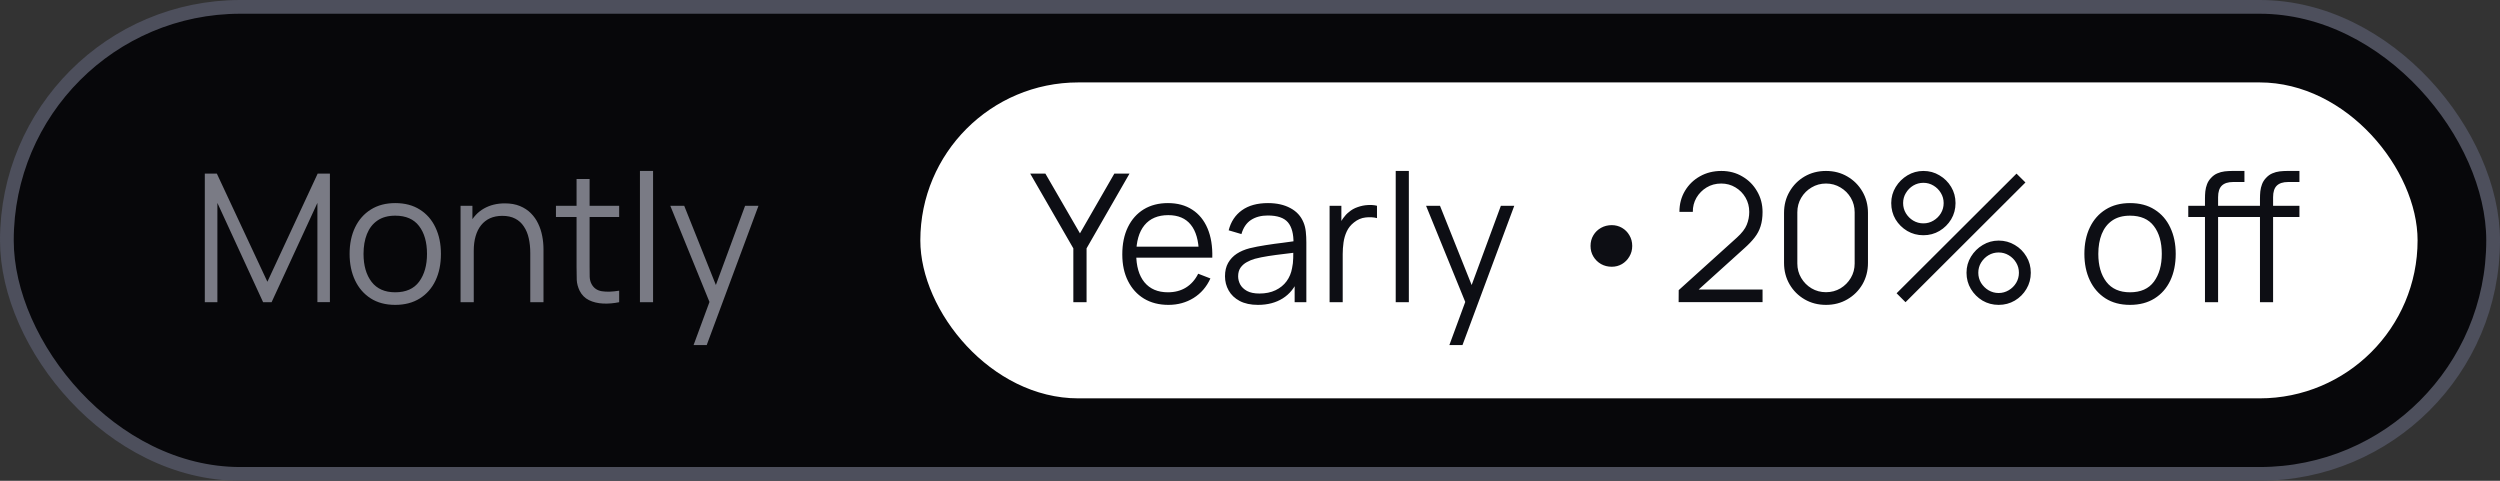
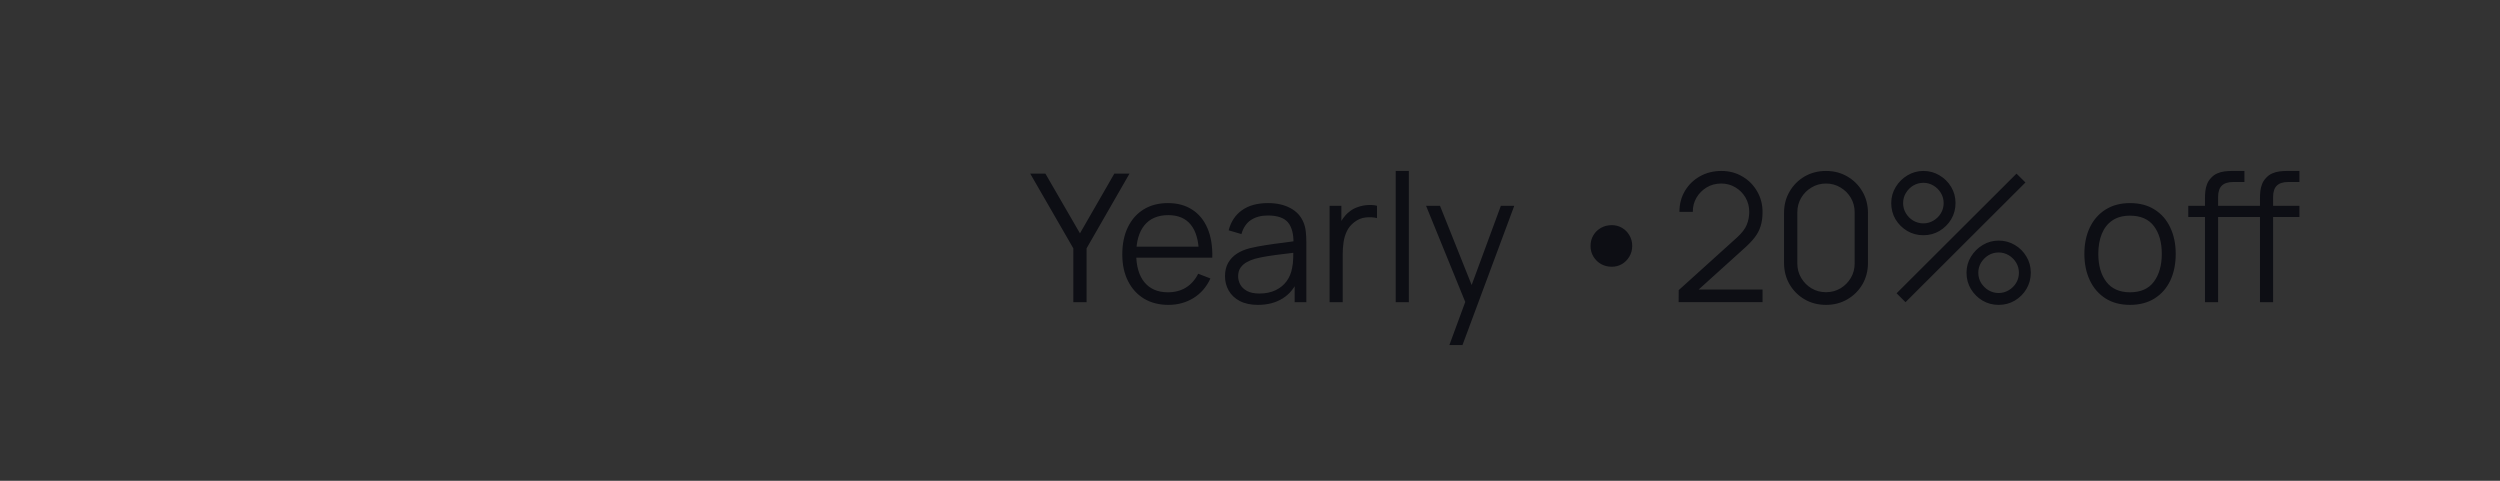
<svg xmlns="http://www.w3.org/2000/svg" width="182" height="35" viewBox="0 0 182 35" fill="none">
  <rect x="0" y="0" width="182" height="35" fill="#333333" stroke="none" />
-   <rect x="0.5" y="0.5" width="181" height="34" rx="17" fill="#07070A" />
-   <rect x="0.5" y="0.5" width="181" height="34" rx="17" stroke="#4D4F5C" />
-   <path d="M14.91 22V12.64H15.787L19.466 20.512L23.126 12.64H24.017V21.994H23.107V14.772L19.772 22H19.154L15.826 14.772V22H14.91ZM28.772 22.195C28.075 22.195 27.479 22.037 26.985 21.721C26.491 21.404 26.111 20.966 25.847 20.407C25.583 19.849 25.451 19.207 25.451 18.483C25.451 17.747 25.585 17.101 25.854 16.547C26.122 15.992 26.504 15.561 26.998 15.253C27.496 14.941 28.087 14.785 28.772 14.785C29.474 14.785 30.072 14.943 30.566 15.259C31.064 15.572 31.444 16.007 31.704 16.566C31.968 17.121 32.1 17.76 32.1 18.483C32.1 19.22 31.968 19.868 31.704 20.427C31.439 20.982 31.058 21.415 30.56 21.727C30.061 22.039 29.465 22.195 28.772 22.195ZM28.772 21.279C29.552 21.279 30.133 21.021 30.514 20.505C30.895 19.985 31.086 19.311 31.086 18.483C31.086 17.634 30.893 16.958 30.508 16.456C30.126 15.953 29.548 15.701 28.772 15.701C28.248 15.701 27.814 15.821 27.472 16.059C27.134 16.293 26.881 16.62 26.712 17.041C26.547 17.456 26.465 17.938 26.465 18.483C26.465 19.328 26.66 20.007 27.05 20.518C27.44 21.025 28.014 21.279 28.772 21.279ZM38.604 22V18.419C38.604 18.029 38.567 17.671 38.493 17.346C38.42 17.017 38.301 16.731 38.136 16.488C37.976 16.241 37.766 16.05 37.505 15.916C37.25 15.782 36.938 15.714 36.569 15.714C36.231 15.714 35.932 15.773 35.672 15.89C35.417 16.007 35.2 16.176 35.023 16.397C34.849 16.614 34.717 16.878 34.626 17.19C34.535 17.502 34.489 17.857 34.489 18.256L33.813 18.107C33.813 17.387 33.939 16.783 34.191 16.293C34.442 15.803 34.788 15.433 35.23 15.181C35.672 14.93 36.179 14.805 36.752 14.805C37.172 14.805 37.538 14.87 37.85 14.999C38.166 15.13 38.433 15.305 38.65 15.526C38.87 15.747 39.048 16 39.182 16.287C39.317 16.568 39.414 16.869 39.475 17.19C39.536 17.506 39.566 17.823 39.566 18.139V22H38.604ZM33.528 22V14.98H34.392V16.709H34.489V22H33.528ZM45.075 22C44.68 22.082 44.29 22.115 43.905 22.098C43.523 22.08 43.181 21.998 42.878 21.851C42.579 21.703 42.351 21.474 42.195 21.162C42.07 20.901 42 20.639 41.987 20.375C41.979 20.106 41.974 19.801 41.974 19.459V13.03H42.923V19.419C42.923 19.714 42.925 19.961 42.93 20.16C42.938 20.355 42.984 20.529 43.066 20.68C43.222 20.971 43.469 21.144 43.807 21.201C44.15 21.257 44.572 21.244 45.075 21.162V22ZM40.473 15.799V14.98H45.075V15.799H40.473ZM46.588 22V12.445H47.543V22H46.588ZM50.493 25.12L51.852 21.434L51.871 22.526L48.797 14.98H49.81L52.333 21.291H51.916L54.243 14.98H55.218L51.449 25.12H50.493Z" fill="#7A7B85" />
-   <rect x="67" y="6" width="109" height="23" rx="11.5" fill="white" />
  <path d="M78.139 22V18.081L75 12.64H76.105L78.621 16.988L81.123 12.64H82.228L79.102 18.081V22H78.139ZM85.063 22.195C84.379 22.195 83.785 22.043 83.282 21.74C82.784 21.437 82.396 21.01 82.119 20.459C81.841 19.909 81.703 19.264 81.703 18.523C81.703 17.756 81.839 17.093 82.112 16.534C82.385 15.975 82.769 15.543 83.263 15.24C83.761 14.937 84.348 14.785 85.024 14.785C85.718 14.785 86.309 14.945 86.799 15.266C87.288 15.582 87.659 16.037 87.91 16.631C88.162 17.225 88.276 17.933 88.255 18.756H87.28V18.419C87.262 17.509 87.065 16.822 86.688 16.358C86.316 15.894 85.769 15.662 85.05 15.662C84.296 15.662 83.718 15.907 83.315 16.397C82.916 16.887 82.717 17.584 82.717 18.49C82.717 19.374 82.916 20.061 83.315 20.55C83.718 21.036 84.287 21.279 85.024 21.279C85.527 21.279 85.965 21.164 86.337 20.934C86.714 20.7 87.011 20.364 87.228 19.927L88.118 20.271C87.841 20.882 87.431 21.357 86.89 21.695C86.352 22.028 85.743 22.195 85.063 22.195ZM82.379 18.756V17.957H87.741V18.756H82.379ZM91.579 22.195C91.05 22.195 90.606 22.1 90.246 21.909C89.891 21.718 89.624 21.465 89.447 21.148C89.269 20.832 89.18 20.488 89.18 20.115C89.18 19.734 89.256 19.409 89.408 19.14C89.564 18.867 89.774 18.644 90.038 18.471C90.307 18.297 90.617 18.165 90.968 18.074C91.323 17.987 91.715 17.912 92.144 17.846C92.578 17.777 93 17.719 93.412 17.671C93.828 17.619 94.192 17.569 94.504 17.521L94.166 17.73C94.179 17.036 94.044 16.523 93.763 16.189C93.481 15.855 92.991 15.688 92.294 15.688C91.813 15.688 91.405 15.797 91.072 16.014C90.742 16.23 90.51 16.573 90.376 17.041L89.447 16.767C89.607 16.139 89.93 15.652 90.415 15.305C90.9 14.958 91.531 14.785 92.307 14.785C92.948 14.785 93.492 14.906 93.938 15.149C94.389 15.387 94.707 15.734 94.894 16.189C94.98 16.393 95.037 16.62 95.063 16.872C95.089 17.123 95.102 17.378 95.102 17.639V22H94.25V20.238L94.497 20.343C94.259 20.945 93.888 21.404 93.386 21.721C92.883 22.037 92.281 22.195 91.579 22.195ZM91.689 21.369C92.135 21.369 92.525 21.289 92.859 21.129C93.193 20.969 93.462 20.75 93.665 20.473C93.869 20.191 94.001 19.875 94.062 19.523C94.114 19.298 94.142 19.051 94.146 18.782C94.15 18.509 94.153 18.306 94.153 18.172L94.517 18.36C94.192 18.403 93.838 18.447 93.457 18.49C93.08 18.533 92.707 18.583 92.339 18.64C91.975 18.696 91.646 18.763 91.351 18.841C91.152 18.897 90.959 18.977 90.773 19.081C90.586 19.181 90.433 19.316 90.311 19.485C90.194 19.654 90.136 19.864 90.136 20.115C90.136 20.319 90.186 20.516 90.285 20.706C90.389 20.897 90.554 21.055 90.779 21.181C91.009 21.307 91.312 21.369 91.689 21.369ZM96.794 22V14.98H97.652V16.67L97.483 16.449C97.561 16.241 97.663 16.05 97.788 15.877C97.914 15.699 98.05 15.554 98.198 15.441C98.38 15.281 98.592 15.16 98.835 15.078C99.078 14.991 99.322 14.941 99.569 14.928C99.816 14.911 100.042 14.928 100.245 14.98V15.877C99.99 15.812 99.71 15.797 99.407 15.832C99.103 15.866 98.824 15.988 98.568 16.195C98.334 16.378 98.159 16.596 98.042 16.852C97.925 17.103 97.847 17.372 97.808 17.658C97.769 17.94 97.749 18.219 97.749 18.497V22H96.794ZM101.608 22V12.445H102.564V22H101.608ZM105.514 25.12L106.872 21.434L106.892 22.526L103.817 14.98H104.831L107.353 21.291H106.937L109.264 14.98H110.239L106.469 25.12H105.514ZM117.338 19.419C117.052 19.419 116.792 19.355 116.558 19.224C116.324 19.09 116.137 18.908 115.999 18.678C115.86 18.449 115.791 18.191 115.791 17.905C115.791 17.615 115.86 17.355 115.999 17.125C116.137 16.895 116.324 16.715 116.558 16.585C116.792 16.456 117.052 16.39 117.338 16.39C117.606 16.39 117.853 16.456 118.079 16.585C118.304 16.715 118.484 16.895 118.618 17.125C118.757 17.355 118.826 17.615 118.826 17.905C118.826 18.191 118.757 18.449 118.618 18.678C118.484 18.908 118.304 19.09 118.079 19.224C117.853 19.355 117.606 19.419 117.338 19.419ZM122.204 21.994L122.21 21.122L126.442 17.3C126.806 16.971 127.046 16.659 127.163 16.364C127.285 16.066 127.345 15.754 127.345 15.428C127.345 15.043 127.254 14.694 127.072 14.382C126.89 14.07 126.645 13.823 126.338 13.641C126.03 13.455 125.686 13.361 125.304 13.361C124.906 13.361 124.55 13.457 124.238 13.648C123.926 13.838 123.679 14.089 123.497 14.402C123.32 14.713 123.233 15.054 123.237 15.422H122.262C122.262 14.854 122.397 14.345 122.665 13.895C122.934 13.444 123.298 13.091 123.757 12.835C124.217 12.575 124.737 12.445 125.317 12.445C125.885 12.445 126.394 12.579 126.845 12.848C127.3 13.112 127.657 13.472 127.917 13.927C128.182 14.378 128.314 14.88 128.314 15.435C128.314 15.825 128.266 16.169 128.171 16.468C128.08 16.763 127.935 17.038 127.735 17.294C127.54 17.545 127.291 17.805 126.988 18.074L123.231 21.467L123.081 21.077H128.314V21.994H122.204ZM132.933 22.195C132.356 22.195 131.836 22.061 131.373 21.792C130.913 21.523 130.549 21.159 130.281 20.7C130.012 20.236 129.878 19.716 129.878 19.14V15.5C129.878 14.924 130.012 14.406 130.281 13.947C130.549 13.483 130.913 13.117 131.373 12.848C131.836 12.579 132.356 12.445 132.933 12.445C133.509 12.445 134.027 12.579 134.486 12.848C134.95 13.117 135.316 13.483 135.585 13.947C135.853 14.406 135.988 14.924 135.988 15.5V19.14C135.988 19.716 135.853 20.236 135.585 20.7C135.316 21.159 134.95 21.523 134.486 21.792C134.027 22.061 133.509 22.195 132.933 22.195ZM132.933 21.272C133.318 21.272 133.669 21.179 133.986 20.992C134.302 20.802 134.553 20.548 134.74 20.232C134.926 19.916 135.019 19.567 135.019 19.186V15.454C135.019 15.069 134.926 14.718 134.74 14.402C134.553 14.085 134.302 13.834 133.986 13.648C133.669 13.457 133.318 13.361 132.933 13.361C132.547 13.361 132.196 13.457 131.88 13.648C131.563 13.834 131.312 14.085 131.126 14.402C130.939 14.718 130.846 15.069 130.846 15.454V19.186C130.846 19.567 130.939 19.916 131.126 20.232C131.312 20.548 131.563 20.802 131.88 20.992C132.196 21.179 132.547 21.272 132.933 21.272ZM138.722 22L138.072 21.35L146.802 12.64L147.452 13.284L138.722 22ZM145.502 22.195C145.073 22.195 144.681 22.091 144.325 21.883C143.974 21.671 143.693 21.389 143.48 21.038C143.268 20.683 143.162 20.288 143.162 19.855C143.162 19.43 143.27 19.04 143.487 18.685C143.704 18.33 143.99 18.046 144.345 17.834C144.7 17.621 145.086 17.515 145.502 17.515C145.931 17.515 146.323 17.621 146.678 17.834C147.034 18.041 147.315 18.323 147.523 18.678C147.736 19.029 147.842 19.422 147.842 19.855C147.842 20.288 147.736 20.683 147.523 21.038C147.315 21.389 147.034 21.671 146.678 21.883C146.323 22.091 145.931 22.195 145.502 22.195ZM145.502 21.331C145.766 21.331 146.011 21.263 146.236 21.129C146.462 20.995 146.642 20.817 146.776 20.596C146.91 20.371 146.977 20.124 146.977 19.855C146.977 19.586 146.91 19.341 146.776 19.12C146.642 18.895 146.462 18.715 146.236 18.581C146.011 18.447 145.766 18.38 145.502 18.38C145.233 18.38 144.986 18.447 144.761 18.581C144.54 18.715 144.36 18.895 144.221 19.12C144.087 19.341 144.02 19.586 144.02 19.855C144.02 20.124 144.087 20.371 144.221 20.596C144.36 20.817 144.54 20.995 144.761 21.129C144.986 21.263 145.233 21.331 145.502 21.331ZM140.022 17.125C139.593 17.125 139.201 17.021 138.846 16.813C138.491 16.601 138.207 16.319 137.994 15.968C137.786 15.613 137.682 15.218 137.682 14.785C137.682 14.36 137.791 13.97 138.007 13.615C138.224 13.26 138.51 12.976 138.865 12.764C139.221 12.551 139.606 12.445 140.022 12.445C140.451 12.445 140.841 12.551 141.192 12.764C141.548 12.972 141.832 13.253 142.044 13.608C142.256 13.96 142.362 14.352 142.362 14.785C142.362 15.218 142.256 15.613 142.044 15.968C141.832 16.319 141.548 16.601 141.192 16.813C140.841 17.021 140.451 17.125 140.022 17.125ZM140.022 16.261C140.291 16.261 140.536 16.193 140.757 16.059C140.982 15.925 141.162 15.747 141.296 15.526C141.431 15.301 141.498 15.054 141.498 14.785C141.498 14.516 141.431 14.271 141.296 14.05C141.162 13.825 140.982 13.645 140.757 13.511C140.536 13.377 140.291 13.309 140.022 13.309C139.754 13.309 139.507 13.377 139.281 13.511C139.06 13.645 138.883 13.825 138.748 14.05C138.614 14.271 138.547 14.516 138.547 14.785C138.547 15.054 138.614 15.301 138.748 15.526C138.883 15.747 139.06 15.925 139.281 16.059C139.507 16.193 139.754 16.261 140.022 16.261ZM155.064 22.195C154.366 22.195 153.771 22.037 153.277 21.721C152.783 21.404 152.403 20.966 152.139 20.407C151.875 19.849 151.743 19.207 151.743 18.483C151.743 17.747 151.877 17.101 152.146 16.547C152.414 15.992 152.796 15.561 153.29 15.253C153.788 14.941 154.379 14.785 155.064 14.785C155.766 14.785 156.364 14.943 156.858 15.259C157.356 15.572 157.736 16.007 157.996 16.566C158.26 17.121 158.392 17.76 158.392 18.483C158.392 19.22 158.26 19.868 157.996 20.427C157.731 20.982 157.35 21.415 156.852 21.727C156.353 22.039 155.757 22.195 155.064 22.195ZM155.064 21.279C155.844 21.279 156.425 21.021 156.806 20.505C157.187 19.985 157.378 19.311 157.378 18.483C157.378 17.634 157.185 16.958 156.8 16.456C156.418 15.953 155.84 15.701 155.064 15.701C154.54 15.701 154.106 15.821 153.764 16.059C153.426 16.293 153.173 16.62 153.004 17.041C152.839 17.456 152.757 17.938 152.757 18.483C152.757 19.328 152.952 20.007 153.342 20.518C153.732 21.025 154.306 21.279 155.064 21.279ZM160.522 22V14.46C160.522 14.278 160.53 14.098 160.548 13.921C160.569 13.743 160.61 13.574 160.671 13.414C160.732 13.249 160.827 13.097 160.957 12.959C161.1 12.803 161.256 12.69 161.425 12.62C161.594 12.547 161.77 12.499 161.952 12.477C162.138 12.456 162.32 12.445 162.498 12.445H163.395V13.251H162.563C162.199 13.251 161.926 13.34 161.744 13.518C161.566 13.695 161.477 13.975 161.477 14.356V22H160.522ZM159.306 15.799V14.98H163.395V15.799H159.306ZM164.526 22V14.46C164.526 14.278 164.534 14.098 164.552 13.921C164.573 13.743 164.614 13.574 164.675 13.414C164.736 13.249 164.831 13.097 164.961 12.959C165.104 12.803 165.26 12.69 165.429 12.62C165.598 12.547 165.774 12.499 165.956 12.477C166.142 12.456 166.324 12.445 166.502 12.445H167.399V13.251H166.567C166.203 13.251 165.93 13.34 165.748 13.518C165.57 13.695 165.481 13.975 165.481 14.356V22H164.526ZM163.31 15.799V14.98H167.399V15.799H163.31Z" fill="#0D0E14" />
</svg>